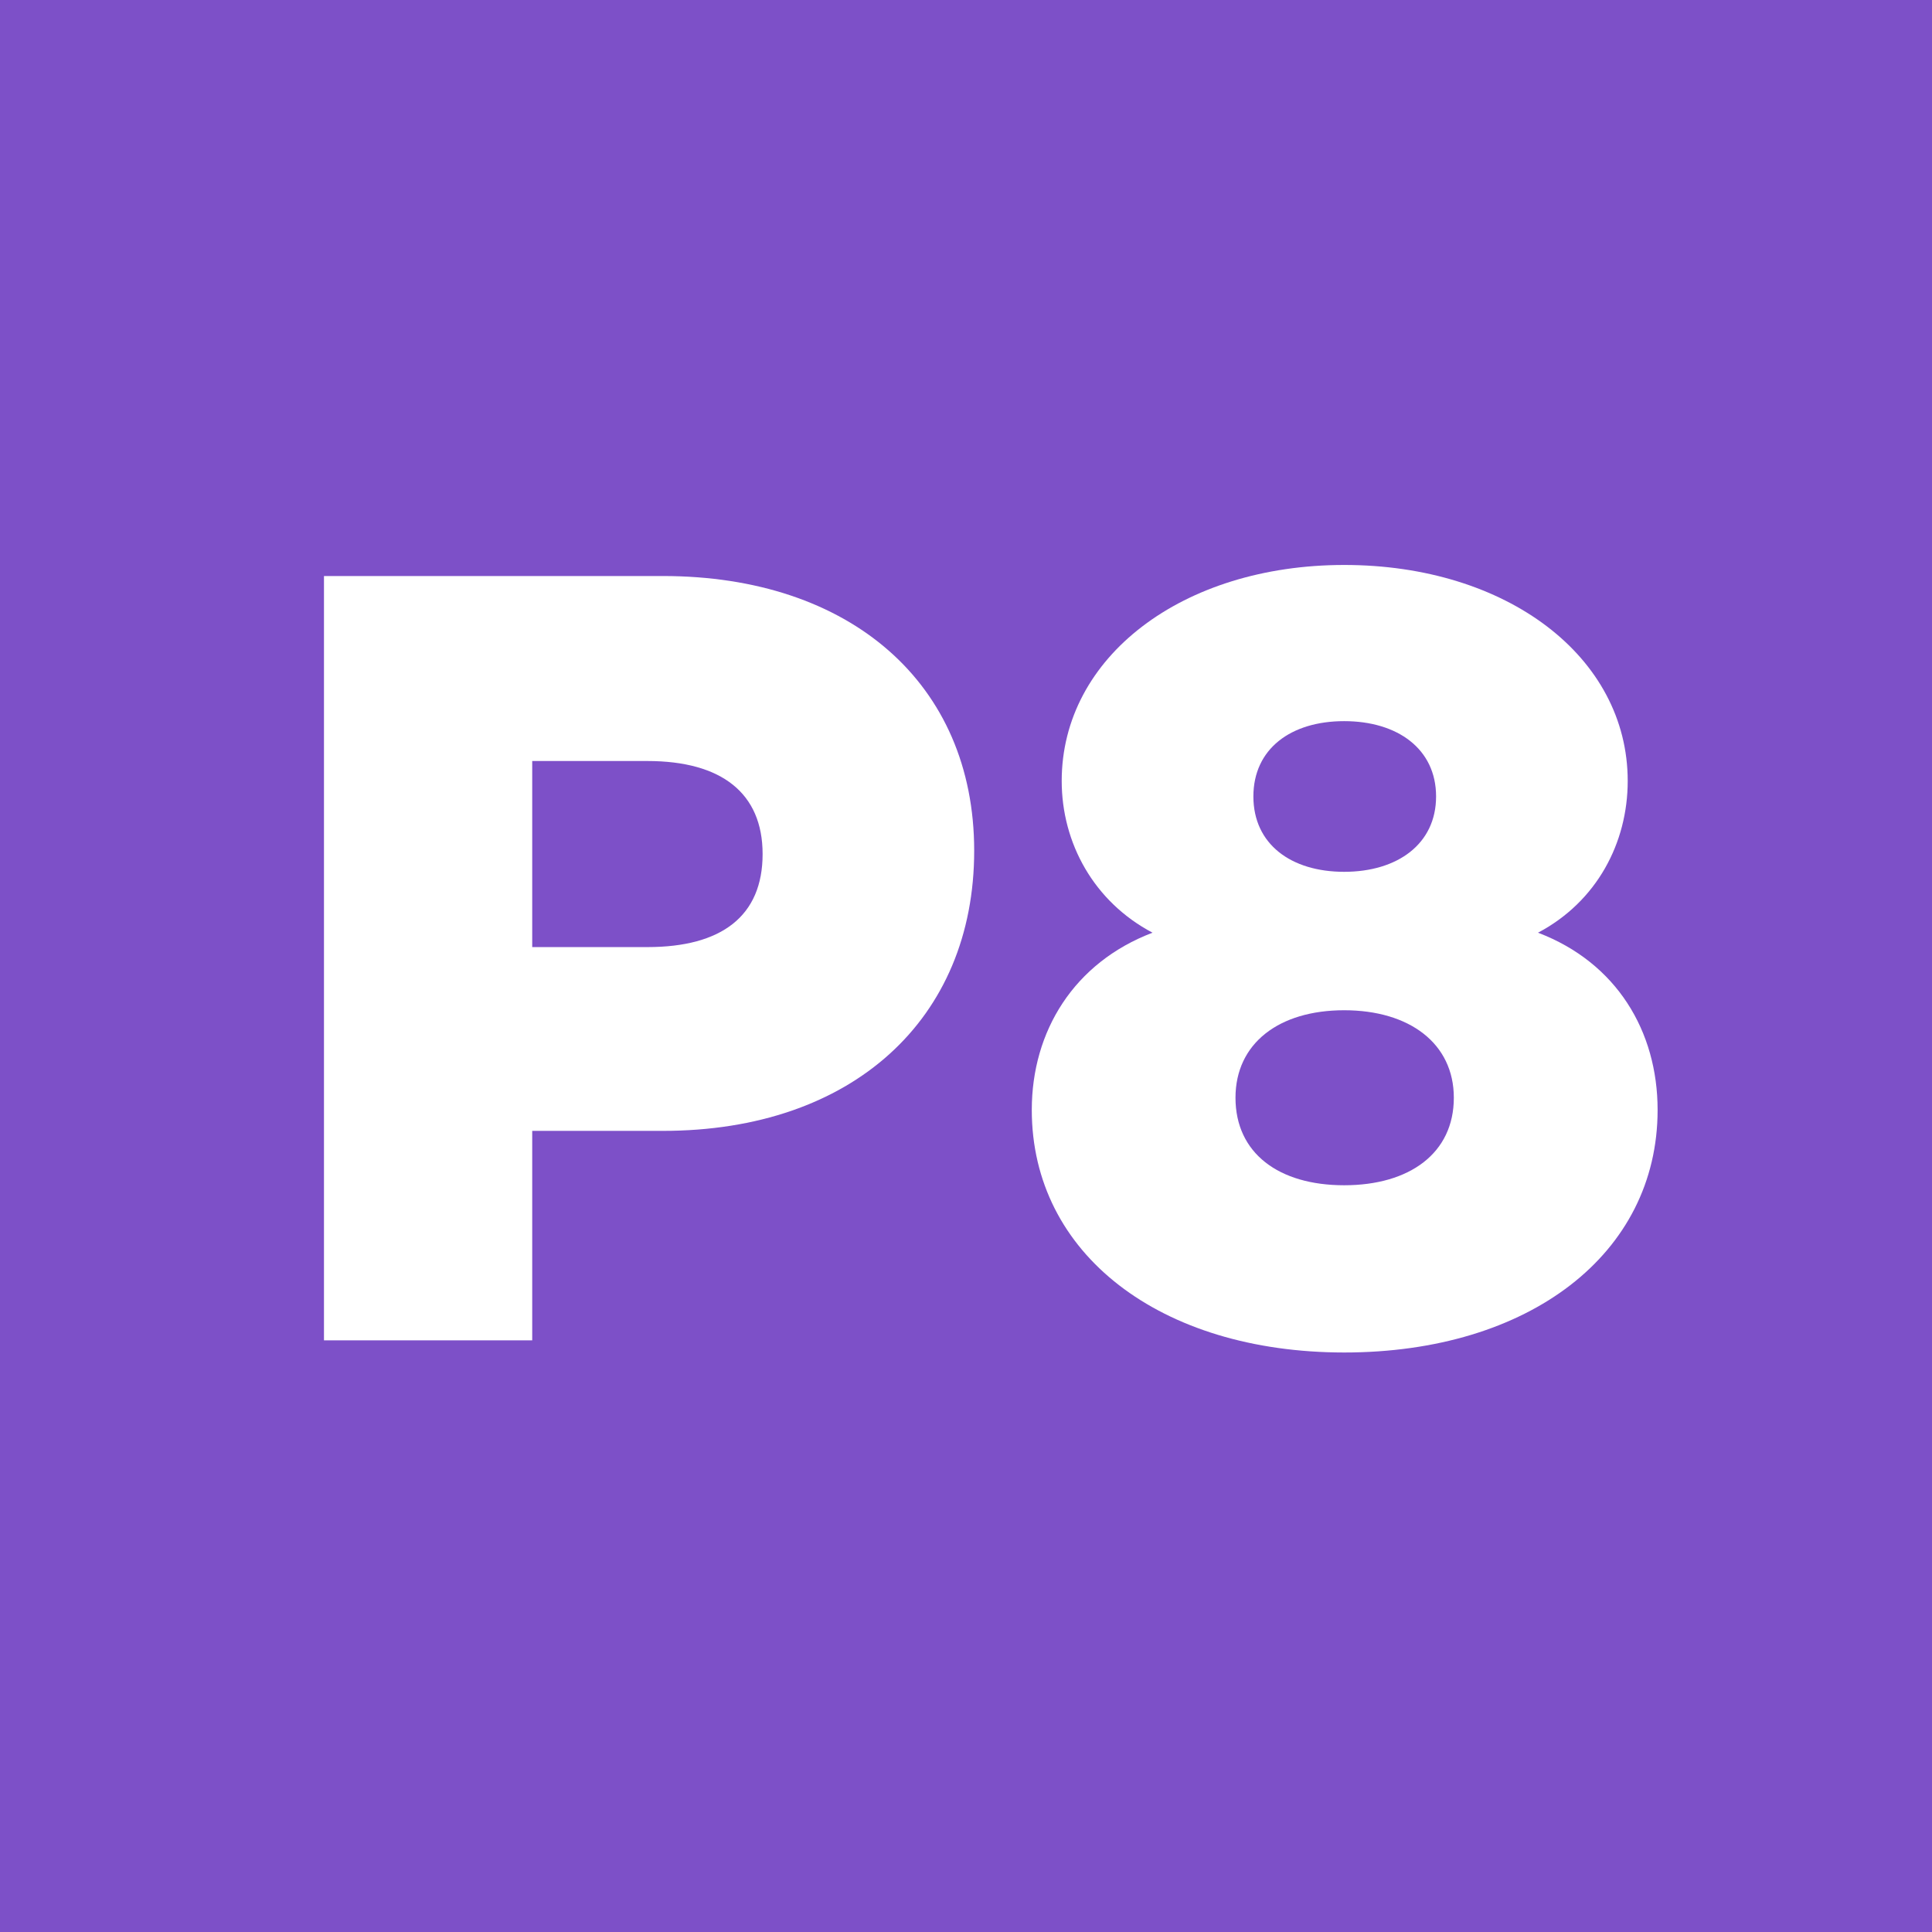
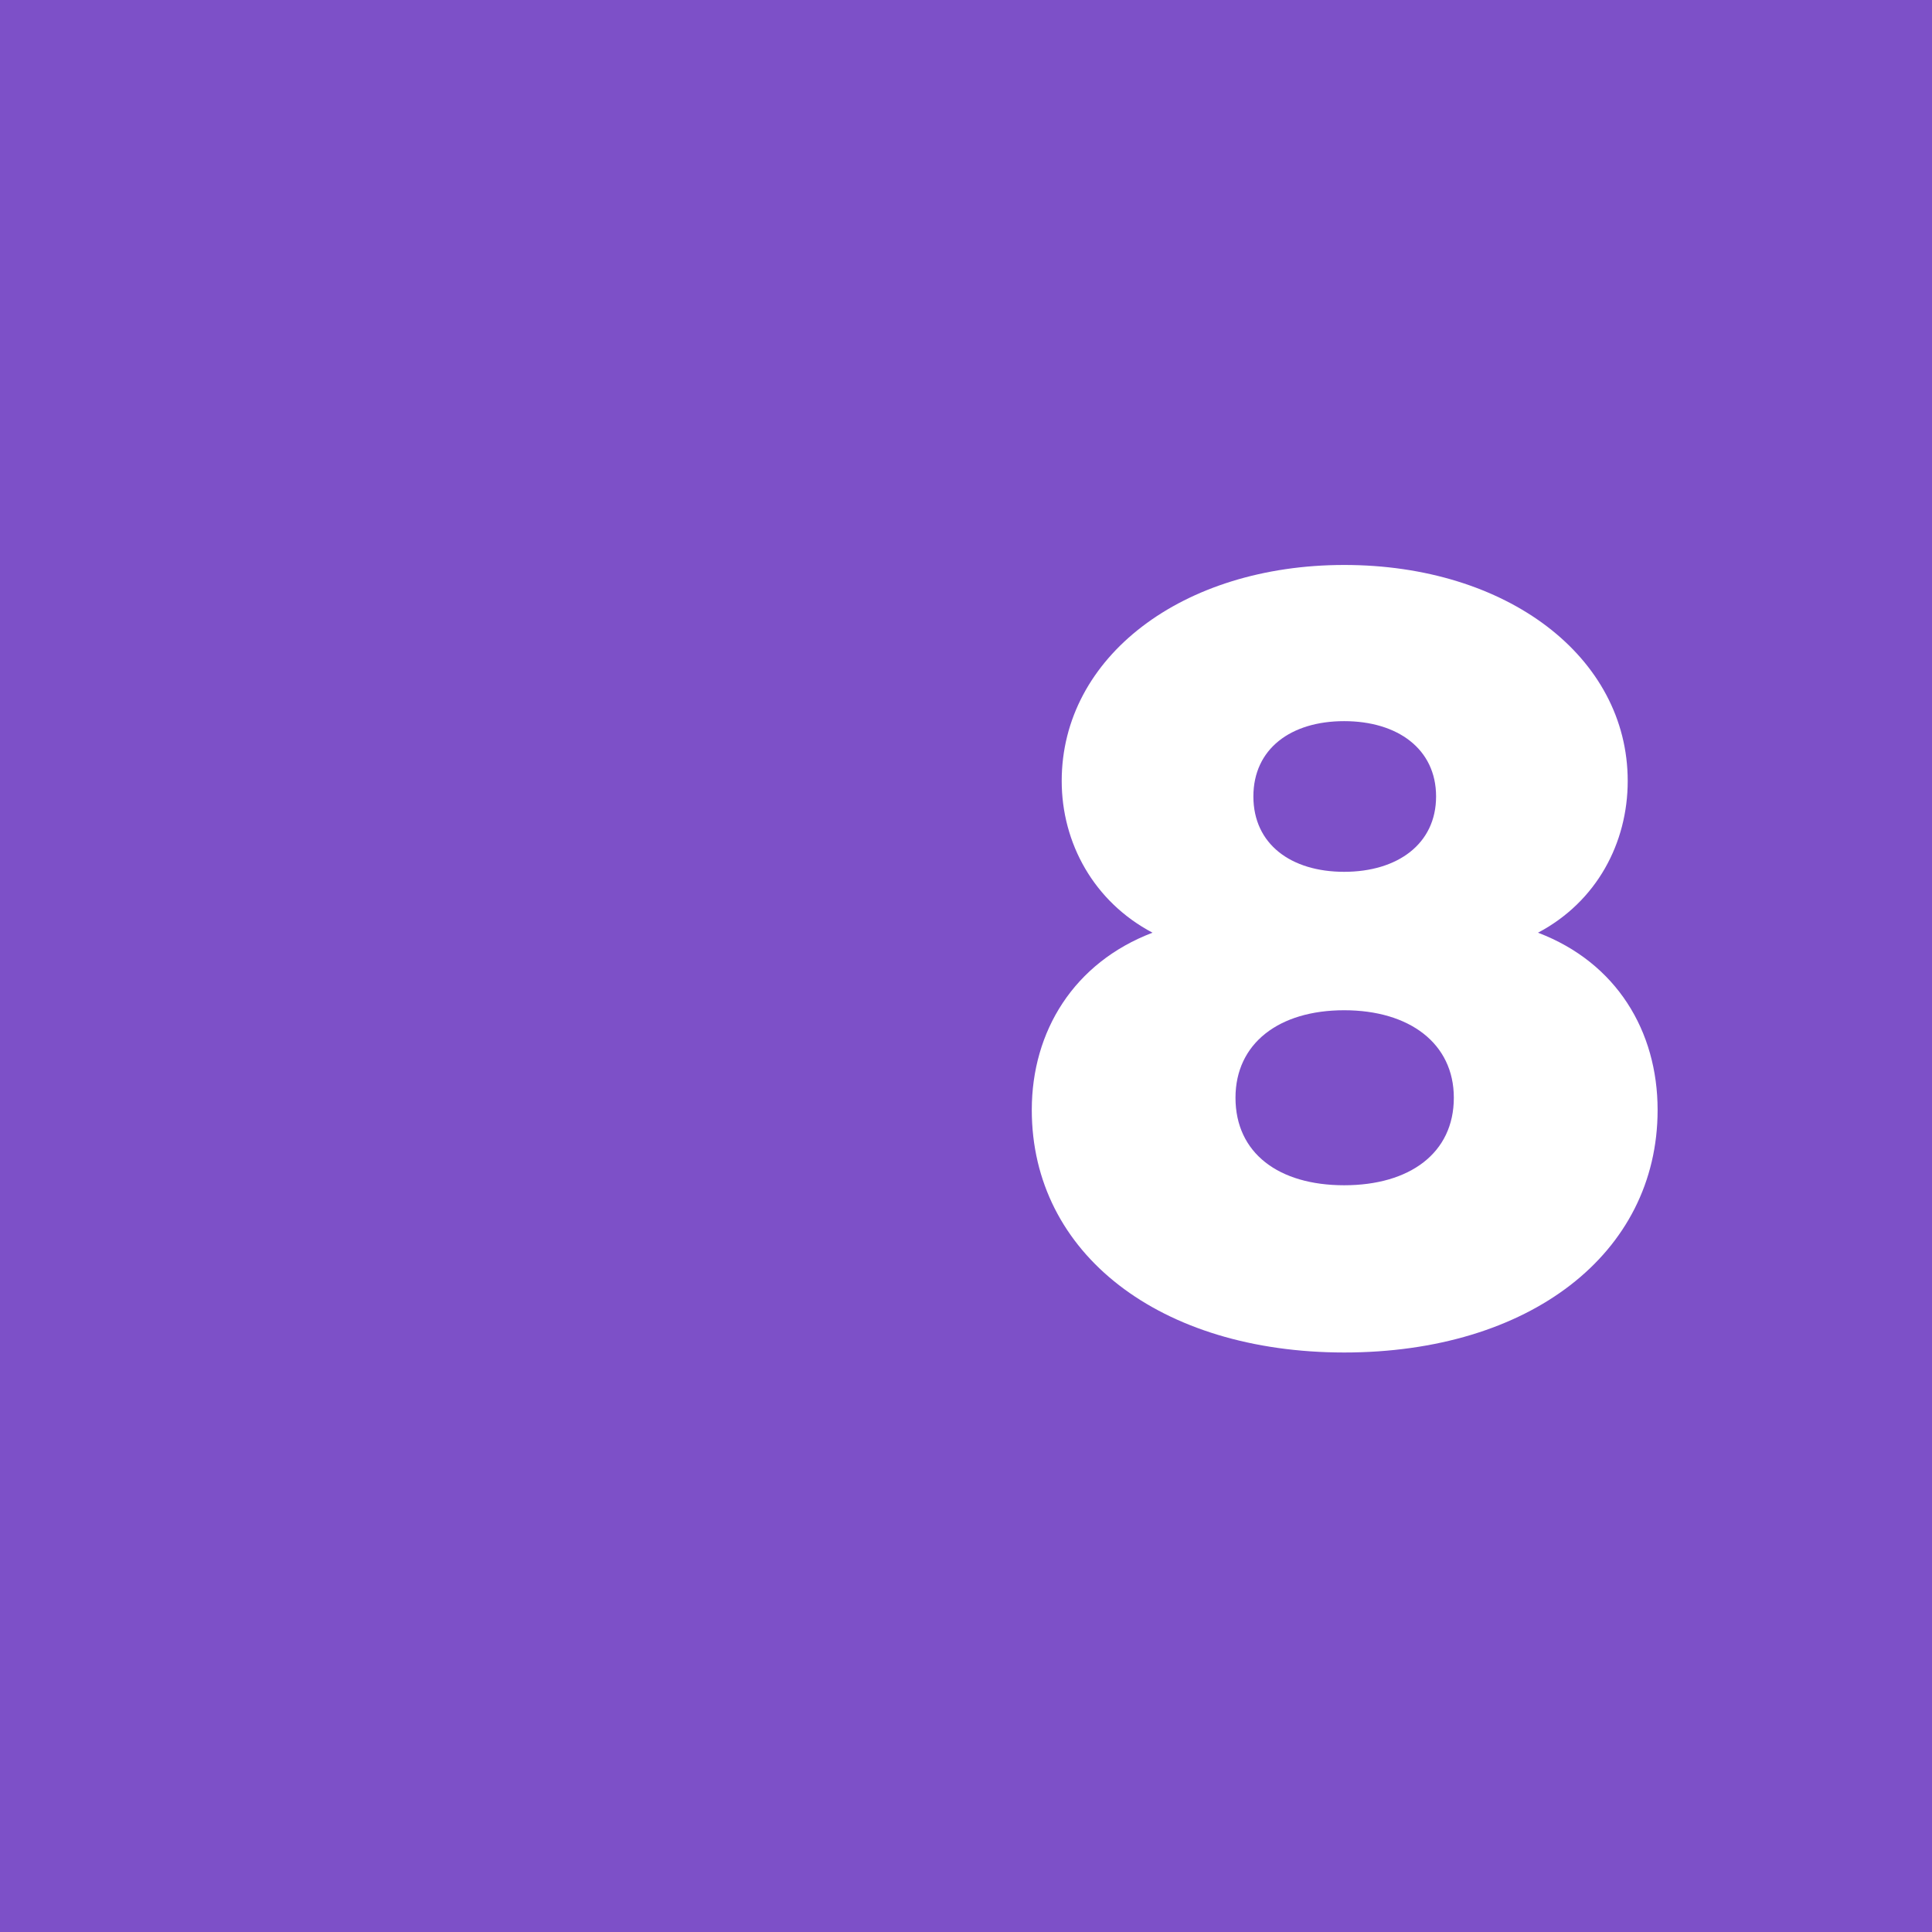
<svg xmlns="http://www.w3.org/2000/svg" viewBox="0 0 800 800">
  <path d="M0 0h800v800H0z" fill="#7D50C8" />
  <g fill="#fff">
-     <path d="m403.39 352.27c0 69.72-50.46 116-128.89 116h-54.12v86.73h-86.23v-316.48h140.35c77.5 0 128.89 44.48 128.89 113.75zm-87.61 1.38c0-25.23-17-38.53-47.7-38.53h-47.7v77.05h47.7c30.73 0 47.7-12.84 47.7-38.52z" />
    <path d="m427.24 459.6c0-32.57 17.43-61 50-73.39-24.31-12.84-37.61-37.15-37.61-62.83 0-51.38 50-89.44 117-89.44 67.37 0 117.37 38.06 117.37 89.44 0 25.68-12.84 50-37.15 62.83 32.56 12.39 49.53 40.82 49.53 73.39 0 59.62-53.2 100.44-129.8 100.44-76.14-.04-129.34-40.82-129.34-100.44zm174.76-5.05c0-22.47-18.35-36.23-45.41-36.23s-45 13.76-45 36.23c0 22.94 17.89 36.24 45 36.24s45.41-13.3 45.41-36.24zm-7.35-124.75c0-19.73-16-31.19-38.07-31.19s-37.58 11.46-37.58 31.19 15.56 31.2 37.58 31.2 38.07-11.48 38.07-31.2z" />
  </g>
</svg>